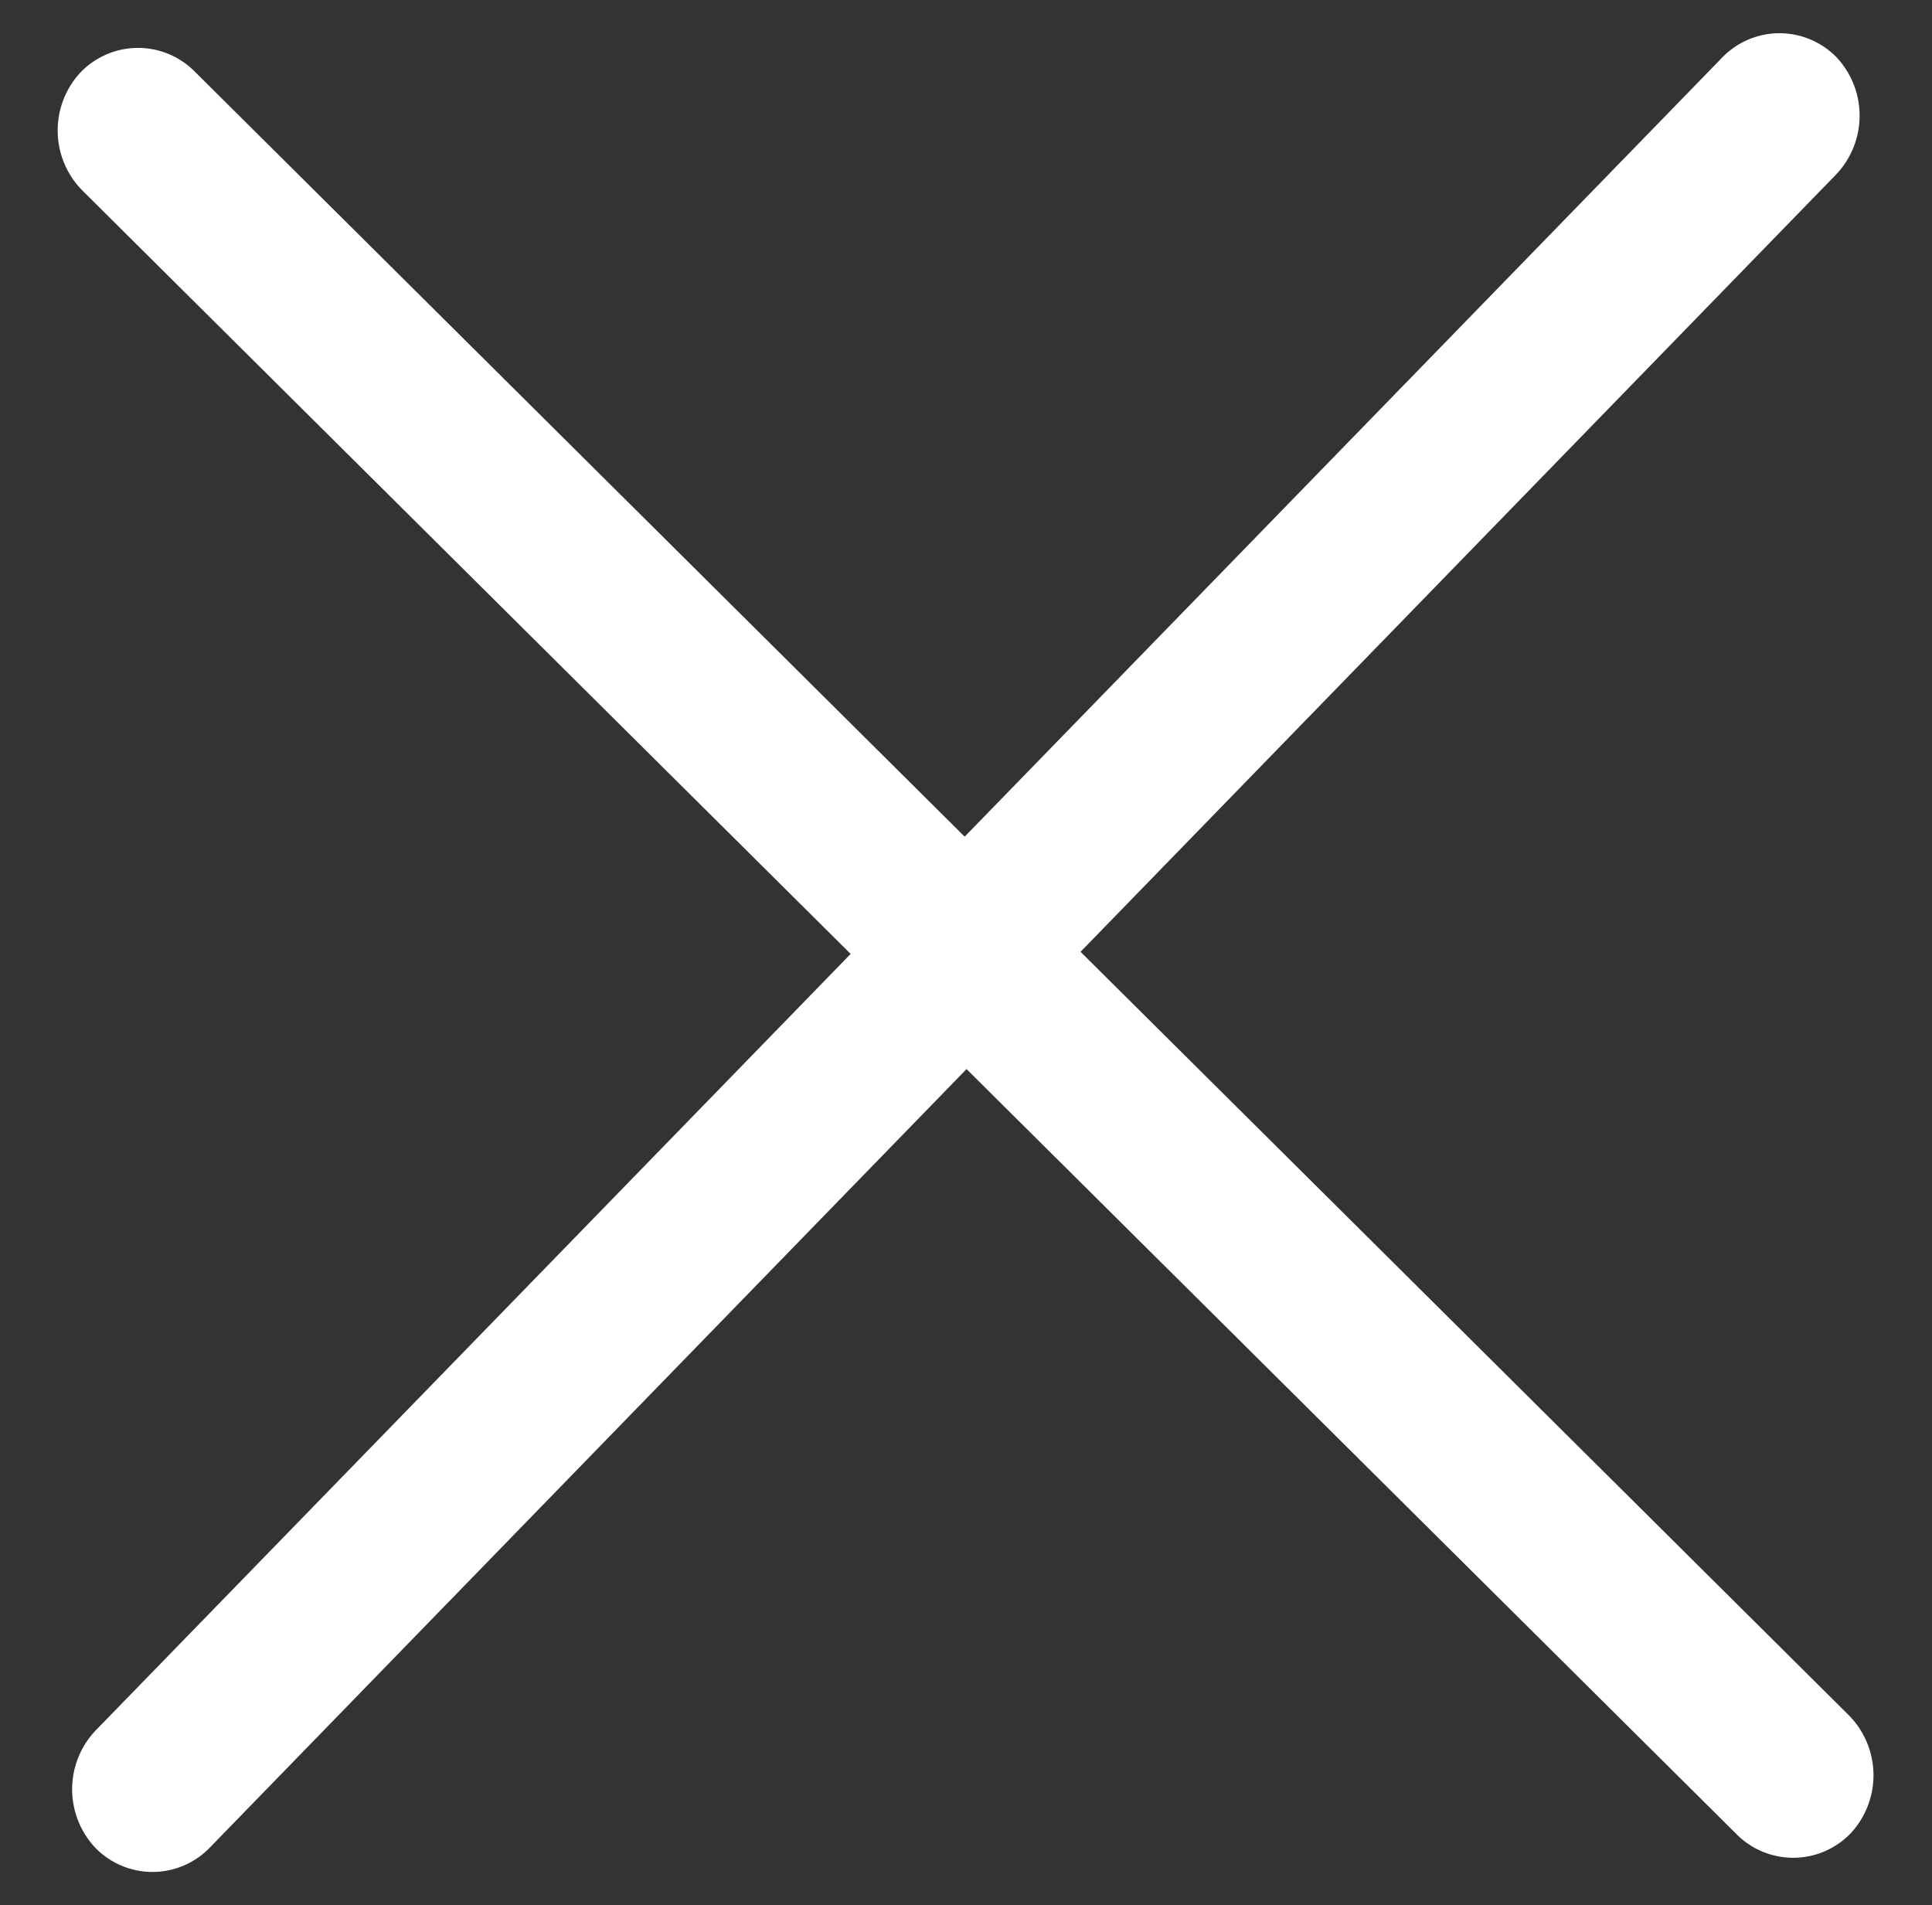
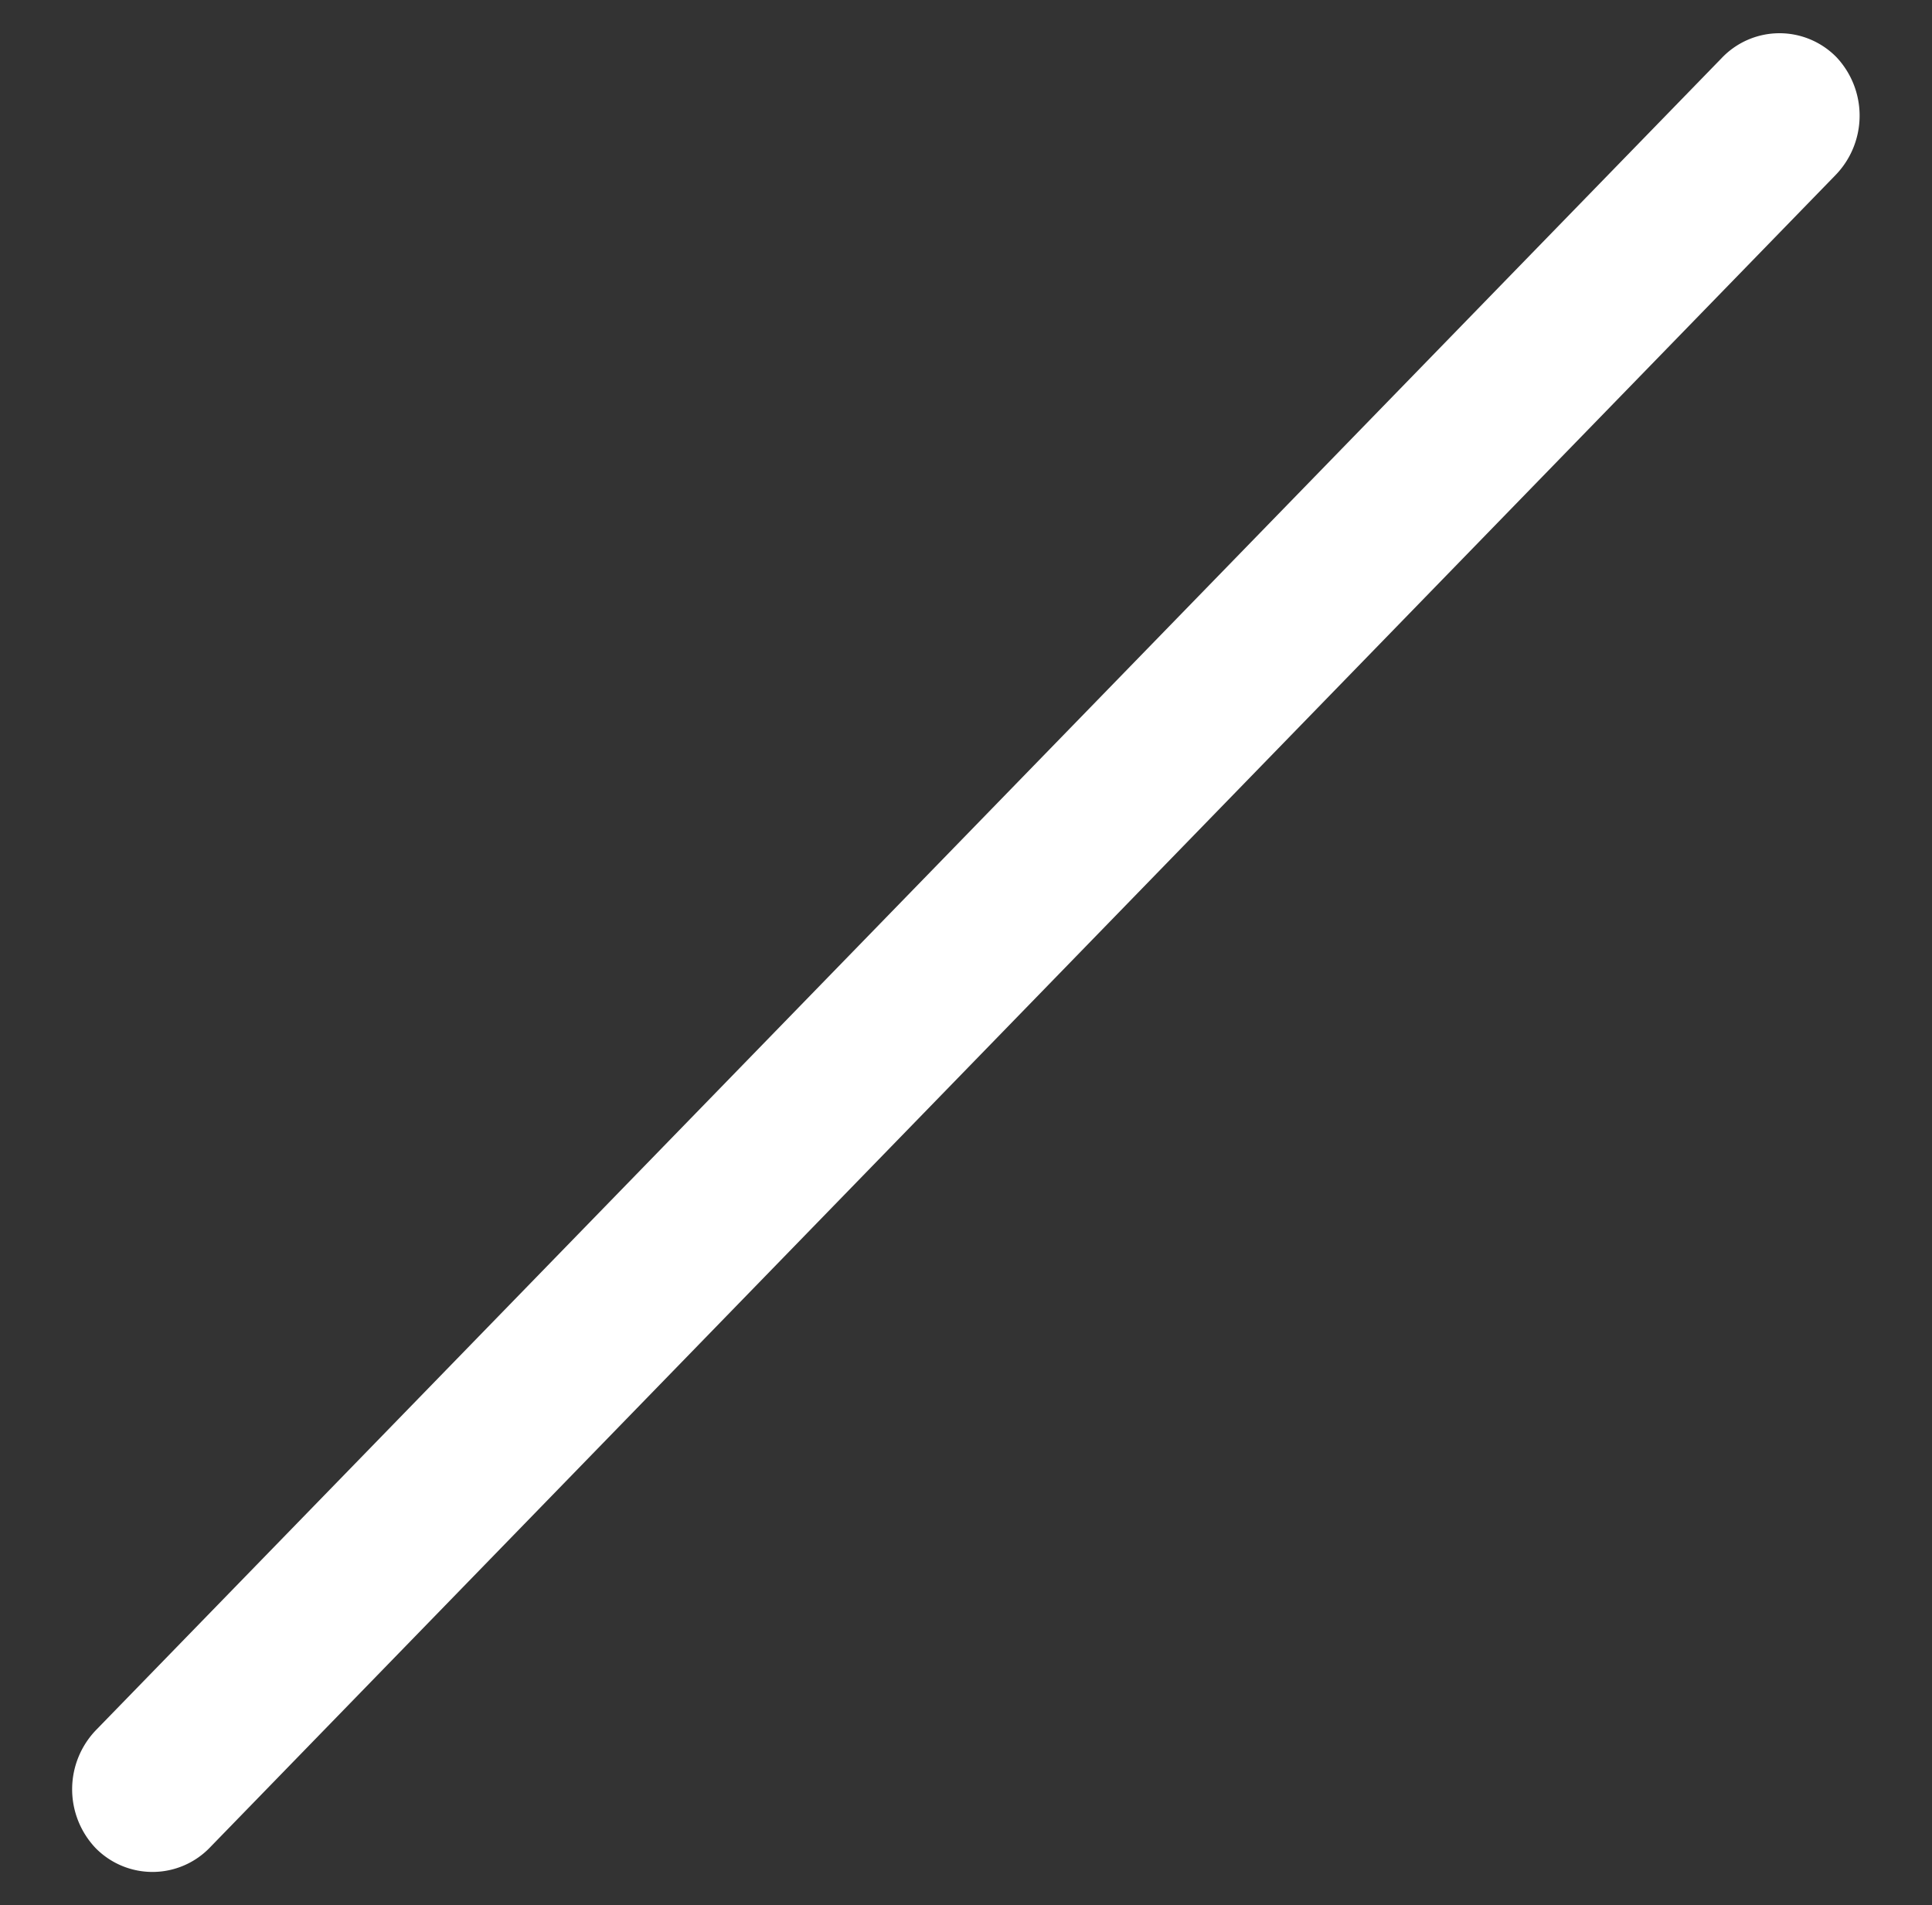
<svg xmlns="http://www.w3.org/2000/svg" width="35.435" height="34.939" viewBox="0 0 35.435 34.939">
  <rect x="0" y="0" width="35.435" height="34.939" fill="#333333" stroke="none" />
  <g id="cerrar" transform="translate(-21.073 -36.795)">
-     <path id="Trazado_264" data-name="Trazado 264" d="M44.295,3.6,1.557,3.011A1.565,1.565,0,0,1,.01,1.49,1.464,1.464,0,0,1,1.516.01L44.253.6A1.565,1.565,0,0,1,45.8,2.124,1.464,1.464,0,0,1,44.295,3.6Z" transform="matrix(0.719, 0.695, -0.695, 0.719, 23.569, 37.054)" fill="#fff" />
    <path id="Trazado_265" data-name="Trazado 265" d="M44.243,2.694,1.493,3.3A1.462,1.462,0,0,1-.013,1.825,1.566,1.566,0,0,1,1.536.3L44.285-.3a1.462,1.462,0,0,1,1.505,1.478A1.566,1.566,0,0,1,44.243,2.694Z" transform="translate(21.545 69.39) rotate(-45)" fill="#fff" />
  </g>
</svg>